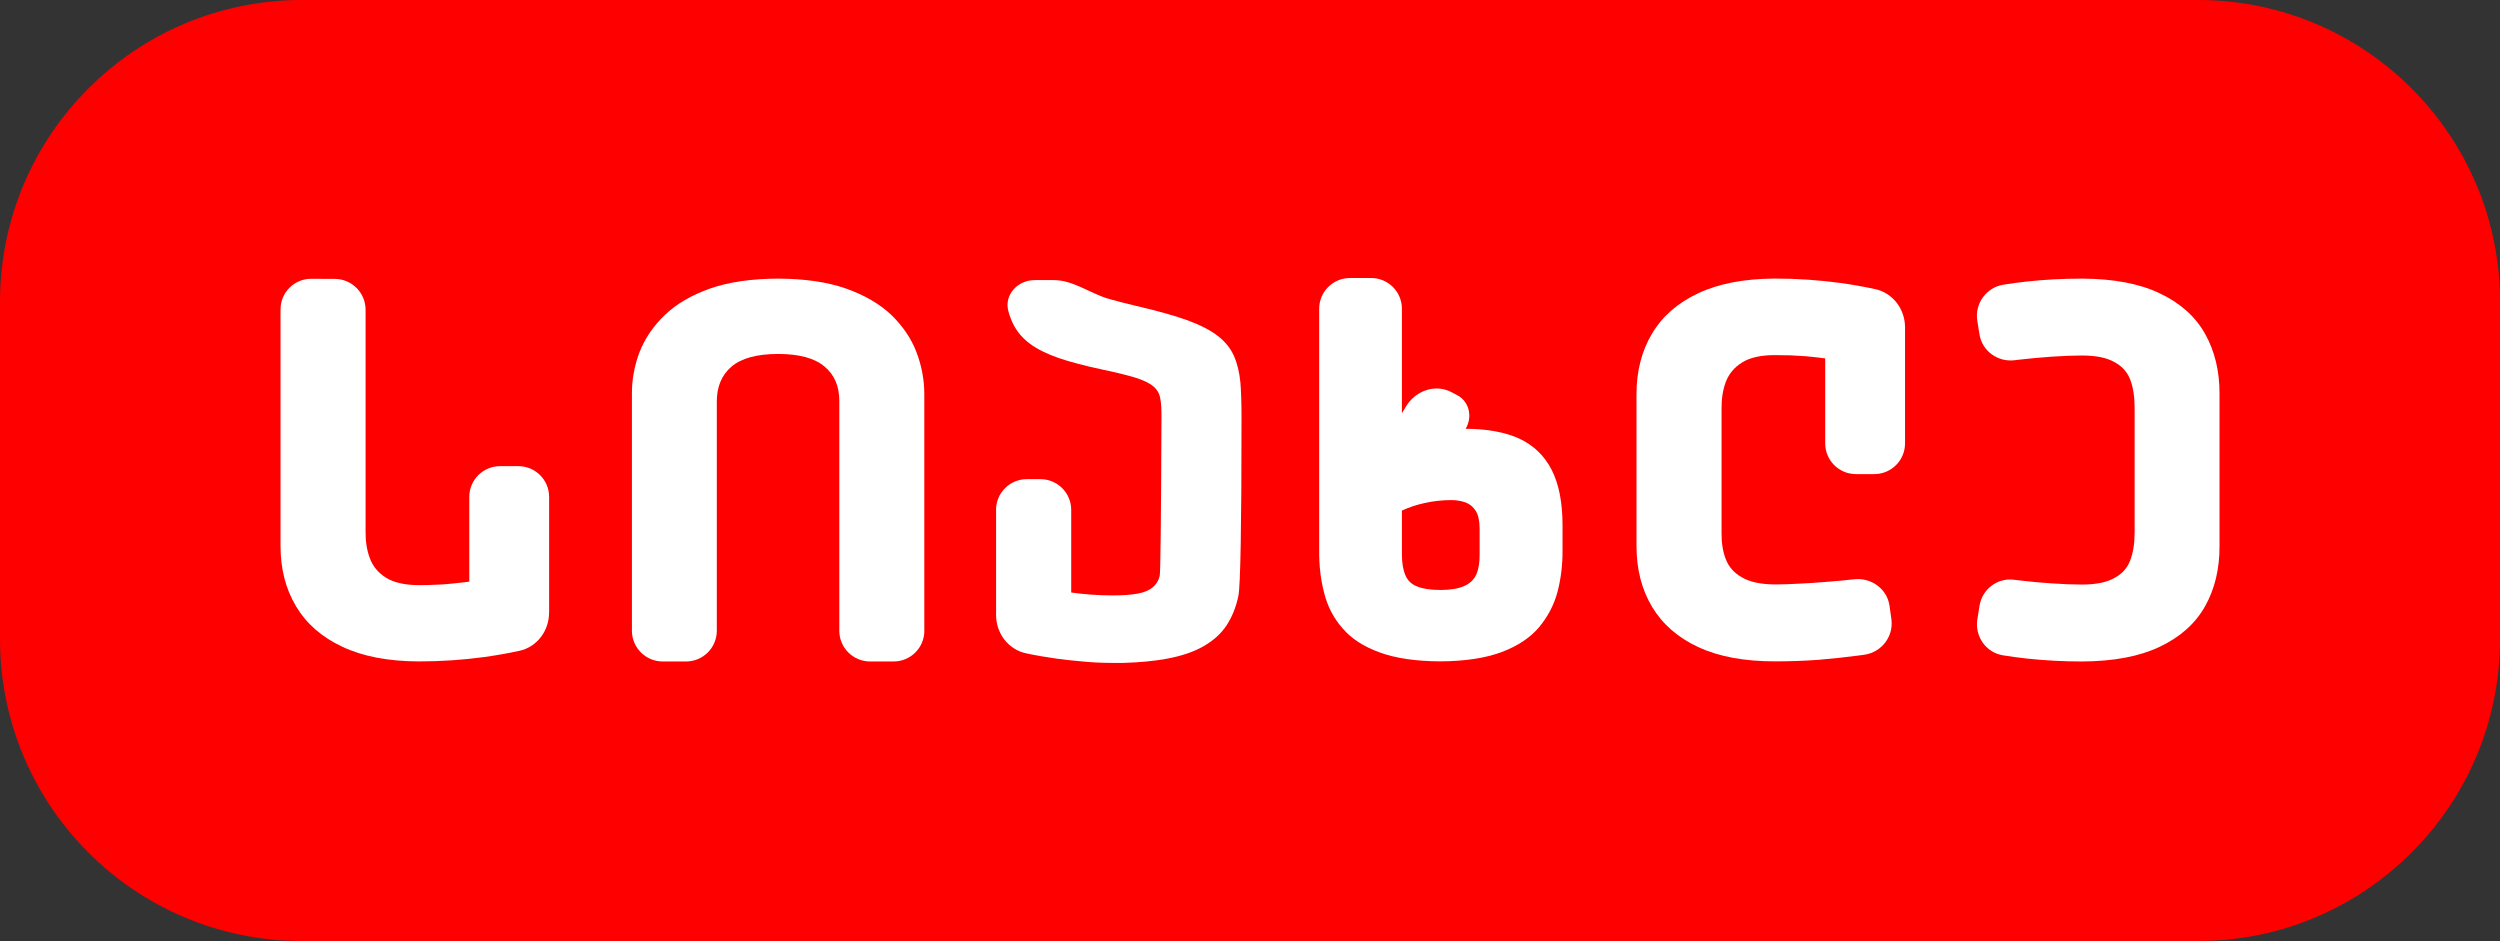
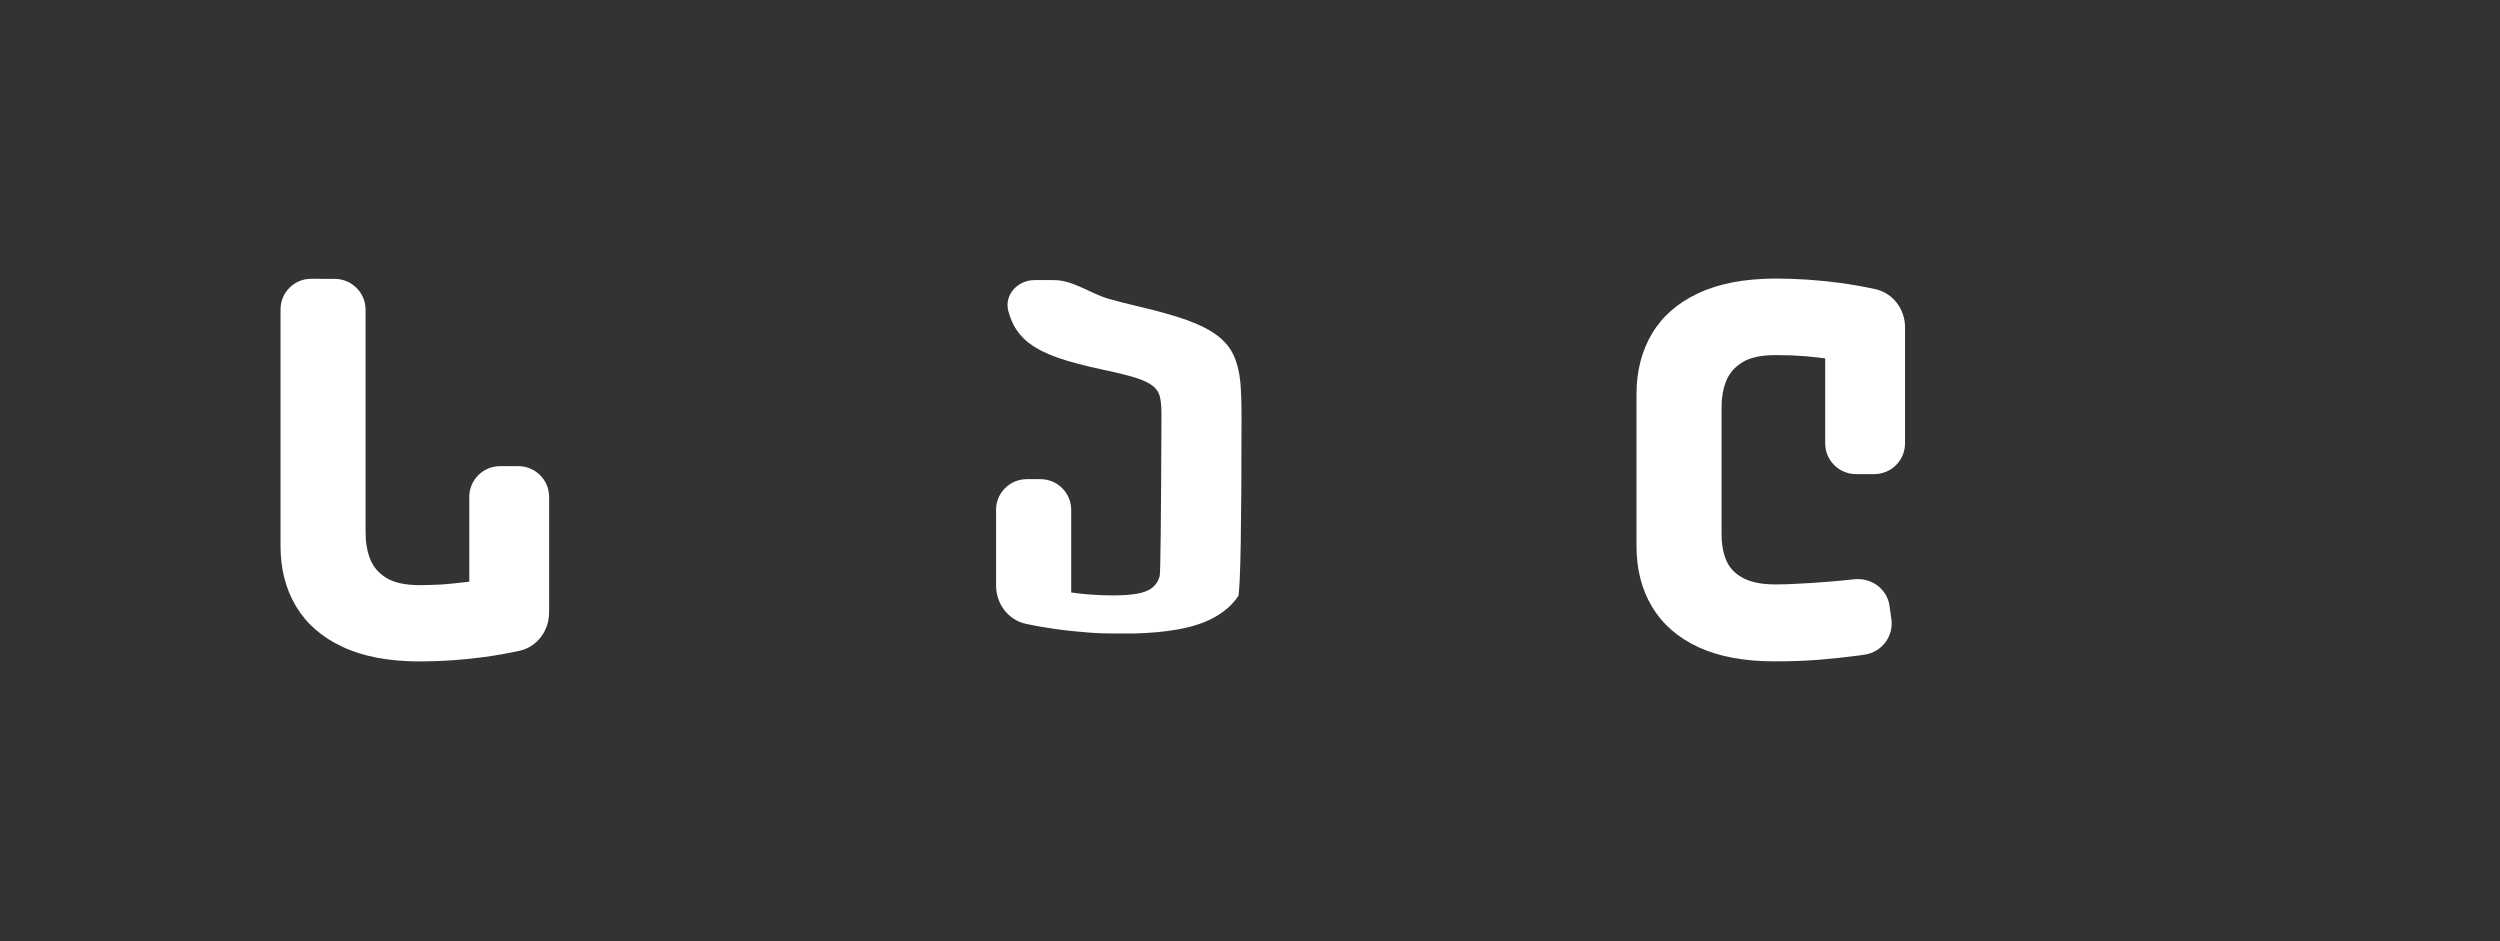
<svg xmlns="http://www.w3.org/2000/svg" version="1.1" x="0px" y="0px" width="45.591px" height="17.161px" viewBox="0 0 45.591 17.161" style="overflow:visible;enable-background:new 0 0 45.591 17.161;" xml:space="preserve">
  <rect x="0" y="0" width="45.591" height="17.161" fill="#333333" stroke="none" />
  <style type="text/css">
	.st0{fill:#FF0000;}
	.st1{fill:#FFFFFF;}
</style>
  <defs>
</defs>
  <g>
    <g>
-       <path class="st0" d="M40.084,17.161H5.507C2.465,17.161,0,14.695,0,11.654V5.507C0,2.465,2.465,0,5.507,0h34.578    c3.041,0,5.507,2.465,5.507,5.507v6.147C45.591,14.695,43.126,17.161,40.084,17.161z" />
-     </g>
+       </g>
    <g>
      <path class="st1" d="M10.013,11.173c0,0.331-0.22,0.627-0.543,0.696c-0.207,0.045-0.418,0.082-0.63,0.112    c-0.398,0.054-0.798,0.081-1.201,0.081c-0.561-0.002-1.027-0.092-1.399-0.269c-0.372-0.174-0.652-0.419-0.841-0.735    c-0.189-0.316-0.283-0.683-0.283-1.102V5.642c0-0.309,0.252-0.56,0.561-0.558l0.429,0.002c0.31,0.001,0.561,0.253,0.561,0.563    v4.04c-0.002,0.184,0.023,0.347,0.078,0.491c0.054,0.148,0.153,0.267,0.297,0.357c0.141,0.087,0.34,0.132,0.597,0.134    c0.099,0,0.194-0.002,0.286-0.007c0.101-0.002,0.195-0.008,0.283-0.018c0.144-0.014,0.26-0.027,0.35-0.039V9.062    c0-0.31,0.251-0.561,0.561-0.561h0.334c0.31,0,0.561,0.251,0.561,0.561V11.173z" />
-       <path class="st1" d="M16.857,11.502c0,0.31-0.251,0.561-0.561,0.561h-0.429c-0.31,0-0.561-0.251-0.561-0.561V7.321    c0.002-0.273-0.087-0.485-0.269-0.636c-0.179-0.153-0.462-0.23-0.848-0.23c-0.384,0-0.667,0.077-0.848,0.23    c-0.179,0.153-0.269,0.365-0.269,0.636v4.181c0,0.31-0.251,0.561-0.561,0.561h-0.426c-0.31,0-0.561-0.251-0.561-0.561V7.186    c-0.002-0.261,0.045-0.518,0.141-0.77c0.099-0.25,0.253-0.475,0.463-0.675c0.21-0.2,0.484-0.36,0.823-0.48    c0.339-0.118,0.751-0.178,1.237-0.18c0.488,0.002,0.9,0.062,1.237,0.18c0.339,0.12,0.615,0.28,0.827,0.48    c0.21,0.203,0.363,0.428,0.459,0.675c0.096,0.252,0.145,0.509,0.145,0.77V11.502z" />
-       <path class="st1" d="M18.164,9.299c0-0.31,0.251-0.561,0.561-0.561h0.249c0.31,0,0.561,0.251,0.561,0.561v1.506    c0.245,0.035,0.496,0.053,0.752,0.053c0.191,0,0.343-0.011,0.456-0.032c0.118-0.021,0.208-0.058,0.272-0.11    c0.066-0.052,0.111-0.122,0.134-0.212c0.014-0.057,0.025-1.018,0.032-2.883c0.002-0.151-0.005-0.267-0.021-0.35    c-0.014-0.089-0.055-0.164-0.124-0.223c-0.068-0.059-0.177-0.112-0.325-0.159c-0.153-0.047-0.359-0.098-0.618-0.152    c-0.318-0.068-0.581-0.138-0.788-0.208c-0.214-0.075-0.387-0.161-0.519-0.258c-0.134-0.099-0.237-0.218-0.307-0.357    c-0.035-0.072-0.065-0.15-0.089-0.236c-0.084-0.298,0.168-0.57,0.477-0.57h0.351c0.352,0,0.654,0.239,0.992,0.339    c0.137,0.04,0.334,0.091,0.594,0.152c0.344,0.08,0.632,0.163,0.866,0.247c0.228,0.085,0.407,0.178,0.537,0.279    c0.132,0.101,0.23,0.221,0.293,0.36c0.061,0.134,0.101,0.296,0.12,0.484c0.014,0.16,0.021,0.38,0.021,0.661    c0,1.965-0.019,3.043-0.057,3.236c-0.042,0.203-0.114,0.382-0.215,0.537c-0.099,0.151-0.239,0.278-0.421,0.382    c-0.179,0.104-0.406,0.18-0.682,0.23c-0.221,0.04-0.479,0.065-0.774,0.074H20.4h-0.06H20.33h-0.06c-0.193,0-0.39-0.011-0.59-0.032    h-0.003c-0.137-0.012-0.273-0.027-0.41-0.046c-0.187-0.026-0.373-0.058-0.556-0.097c-0.324-0.069-0.546-0.365-0.546-0.697V9.299z" />
-       <path class="st1" d="M25.64,7.413c0.171-0.284,0.525-0.416,0.821-0.266c0.039,0.02,0.078,0.04,0.118,0.062    c0.218,0.118,0.277,0.398,0.149,0.611l0,0c0.386,0,0.711,0.059,0.975,0.177c0.264,0.123,0.462,0.313,0.594,0.572    c0.132,0.257,0.198,0.595,0.198,1.014v0.452c0.002,0.261-0.028,0.515-0.092,0.76c-0.064,0.238-0.177,0.453-0.339,0.647    c-0.16,0.188-0.386,0.338-0.678,0.449c-0.297,0.111-0.669,0.167-1.117,0.17c-0.45-0.002-0.82-0.057-1.109-0.163    c-0.292-0.106-0.517-0.252-0.675-0.438c-0.163-0.184-0.274-0.398-0.336-0.643c-0.064-0.24-0.094-0.501-0.092-0.781V5.631    c0-0.31,0.251-0.561,0.561-0.561h0.387c0.31,0,0.561,0.251,0.561,0.561v1.905L25.64,7.413z M26.269,10.759    c0.181,0,0.325-0.024,0.431-0.071c0.104-0.045,0.178-0.115,0.223-0.212c0.042-0.097,0.062-0.219,0.06-0.367V9.646    c0-0.146-0.024-0.256-0.071-0.329c-0.047-0.075-0.11-0.127-0.187-0.155c-0.08-0.028-0.165-0.042-0.254-0.042    c-0.172,0-0.335,0.018-0.488,0.053c-0.146,0.031-0.285,0.077-0.417,0.138v0.798c0,0.158,0.021,0.285,0.064,0.382    c0.04,0.097,0.112,0.165,0.216,0.205C25.948,10.737,26.09,10.759,26.269,10.759z" />
+       <path class="st1" d="M18.164,9.299c0-0.31,0.251-0.561,0.561-0.561h0.249c0.31,0,0.561,0.251,0.561,0.561v1.506    c0.245,0.035,0.496,0.053,0.752,0.053c0.191,0,0.343-0.011,0.456-0.032c0.118-0.021,0.208-0.058,0.272-0.11    c0.066-0.052,0.111-0.122,0.134-0.212c0.014-0.057,0.025-1.018,0.032-2.883c0.002-0.151-0.005-0.267-0.021-0.35    c-0.014-0.089-0.055-0.164-0.124-0.223c-0.068-0.059-0.177-0.112-0.325-0.159c-0.153-0.047-0.359-0.098-0.618-0.152    c-0.318-0.068-0.581-0.138-0.788-0.208c-0.214-0.075-0.387-0.161-0.519-0.258c-0.134-0.099-0.237-0.218-0.307-0.357    c-0.035-0.072-0.065-0.15-0.089-0.236c-0.084-0.298,0.168-0.57,0.477-0.57h0.351c0.352,0,0.654,0.239,0.992,0.339    c0.137,0.04,0.334,0.091,0.594,0.152c0.344,0.08,0.632,0.163,0.866,0.247c0.228,0.085,0.407,0.178,0.537,0.279    c0.132,0.101,0.23,0.221,0.293,0.36c0.061,0.134,0.101,0.296,0.12,0.484c0.014,0.16,0.021,0.38,0.021,0.661    c0,1.965-0.019,3.043-0.057,3.236c-0.099,0.151-0.239,0.278-0.421,0.382    c-0.179,0.104-0.406,0.18-0.682,0.23c-0.221,0.04-0.479,0.065-0.774,0.074H20.4h-0.06H20.33h-0.06c-0.193,0-0.39-0.011-0.59-0.032    h-0.003c-0.137-0.012-0.273-0.027-0.41-0.046c-0.187-0.026-0.373-0.058-0.556-0.097c-0.324-0.069-0.546-0.365-0.546-0.697V9.299z" />
      <path class="st1" d="M34.741,8.085c0,0.31-0.251,0.561-0.561,0.561h-0.334c-0.31,0-0.561-0.251-0.561-0.561V6.536    c-0.089-0.012-0.205-0.025-0.346-0.039C32.85,6.49,32.754,6.485,32.653,6.48c-0.09-0.002-0.185-0.004-0.286-0.004    c-0.257,0-0.456,0.045-0.597,0.134c-0.141,0.087-0.24,0.205-0.297,0.353c-0.054,0.144-0.08,0.307-0.078,0.491v2.261    c-0.002,0.184,0.023,0.345,0.078,0.484c0.054,0.141,0.153,0.252,0.297,0.332c0.141,0.082,0.34,0.125,0.597,0.127    c0.139,0,0.285-0.005,0.438-0.014c0.163-0.007,0.339-0.019,0.53-0.035c0.159-0.012,0.318-0.027,0.479-0.045    c0.311-0.034,0.601,0.174,0.644,0.484l0.034,0.242c0.044,0.316-0.178,0.606-0.494,0.65c-0.029,0.004-0.058,0.008-0.087,0.012    c-0.228,0.031-0.479,0.058-0.752,0.081c-0.261,0.019-0.525,0.028-0.792,0.028c-0.558,0-1.025-0.087-1.399-0.261    c-0.372-0.174-0.652-0.419-0.841-0.735c-0.189-0.316-0.283-0.685-0.283-1.109v-2.77c0-0.417,0.094-0.784,0.283-1.102    c0.188-0.316,0.469-0.561,0.841-0.735c0.374-0.177,0.841-0.266,1.399-0.269c0.403,0,0.803,0.027,1.201,0.081    c0.213,0.03,0.423,0.067,0.63,0.112c0.323,0.07,0.543,0.366,0.543,0.696V8.085z" />
-       <path class="st1" d="M38.928,7.437c0-0.203-0.027-0.374-0.081-0.516C38.792,6.78,38.694,6.673,38.553,6.6    c-0.139-0.078-0.335-0.117-0.586-0.117c-0.158,0-0.34,0.007-0.548,0.021c-0.2,0.014-0.405,0.033-0.615,0.057    c-0.021,0.003-0.042,0.005-0.063,0.008c-0.308,0.039-0.595-0.167-0.643-0.474L36.059,5.85c-0.05-0.315,0.165-0.61,0.48-0.659    c0.144-0.023,0.286-0.042,0.425-0.057c0.318-0.035,0.652-0.053,1.004-0.053c0.577,0.002,1.05,0.092,1.42,0.269    c0.372,0.177,0.647,0.422,0.823,0.735c0.179,0.318,0.267,0.685,0.265,1.102v2.77c0.002,0.417-0.086,0.784-0.265,1.102    c-0.177,0.313-0.451,0.558-0.823,0.735c-0.37,0.177-0.843,0.266-1.42,0.269c-0.339,0-0.674-0.018-1.004-0.053    c-0.145-0.016-0.29-0.036-0.435-0.059c-0.312-0.049-0.519-0.346-0.469-0.658l0.039-0.245c0.048-0.301,0.323-0.513,0.625-0.476    c0.027,0.003,0.054,0.007,0.081,0.01c0.219,0.026,0.424,0.045,0.615,0.057c0.198,0.014,0.381,0.021,0.548,0.021    c0.252,0,0.448-0.039,0.586-0.117c0.141-0.073,0.239-0.18,0.293-0.322c0.054-0.141,0.081-0.312,0.081-0.512V7.437z" />
    </g>
  </g>
</svg>